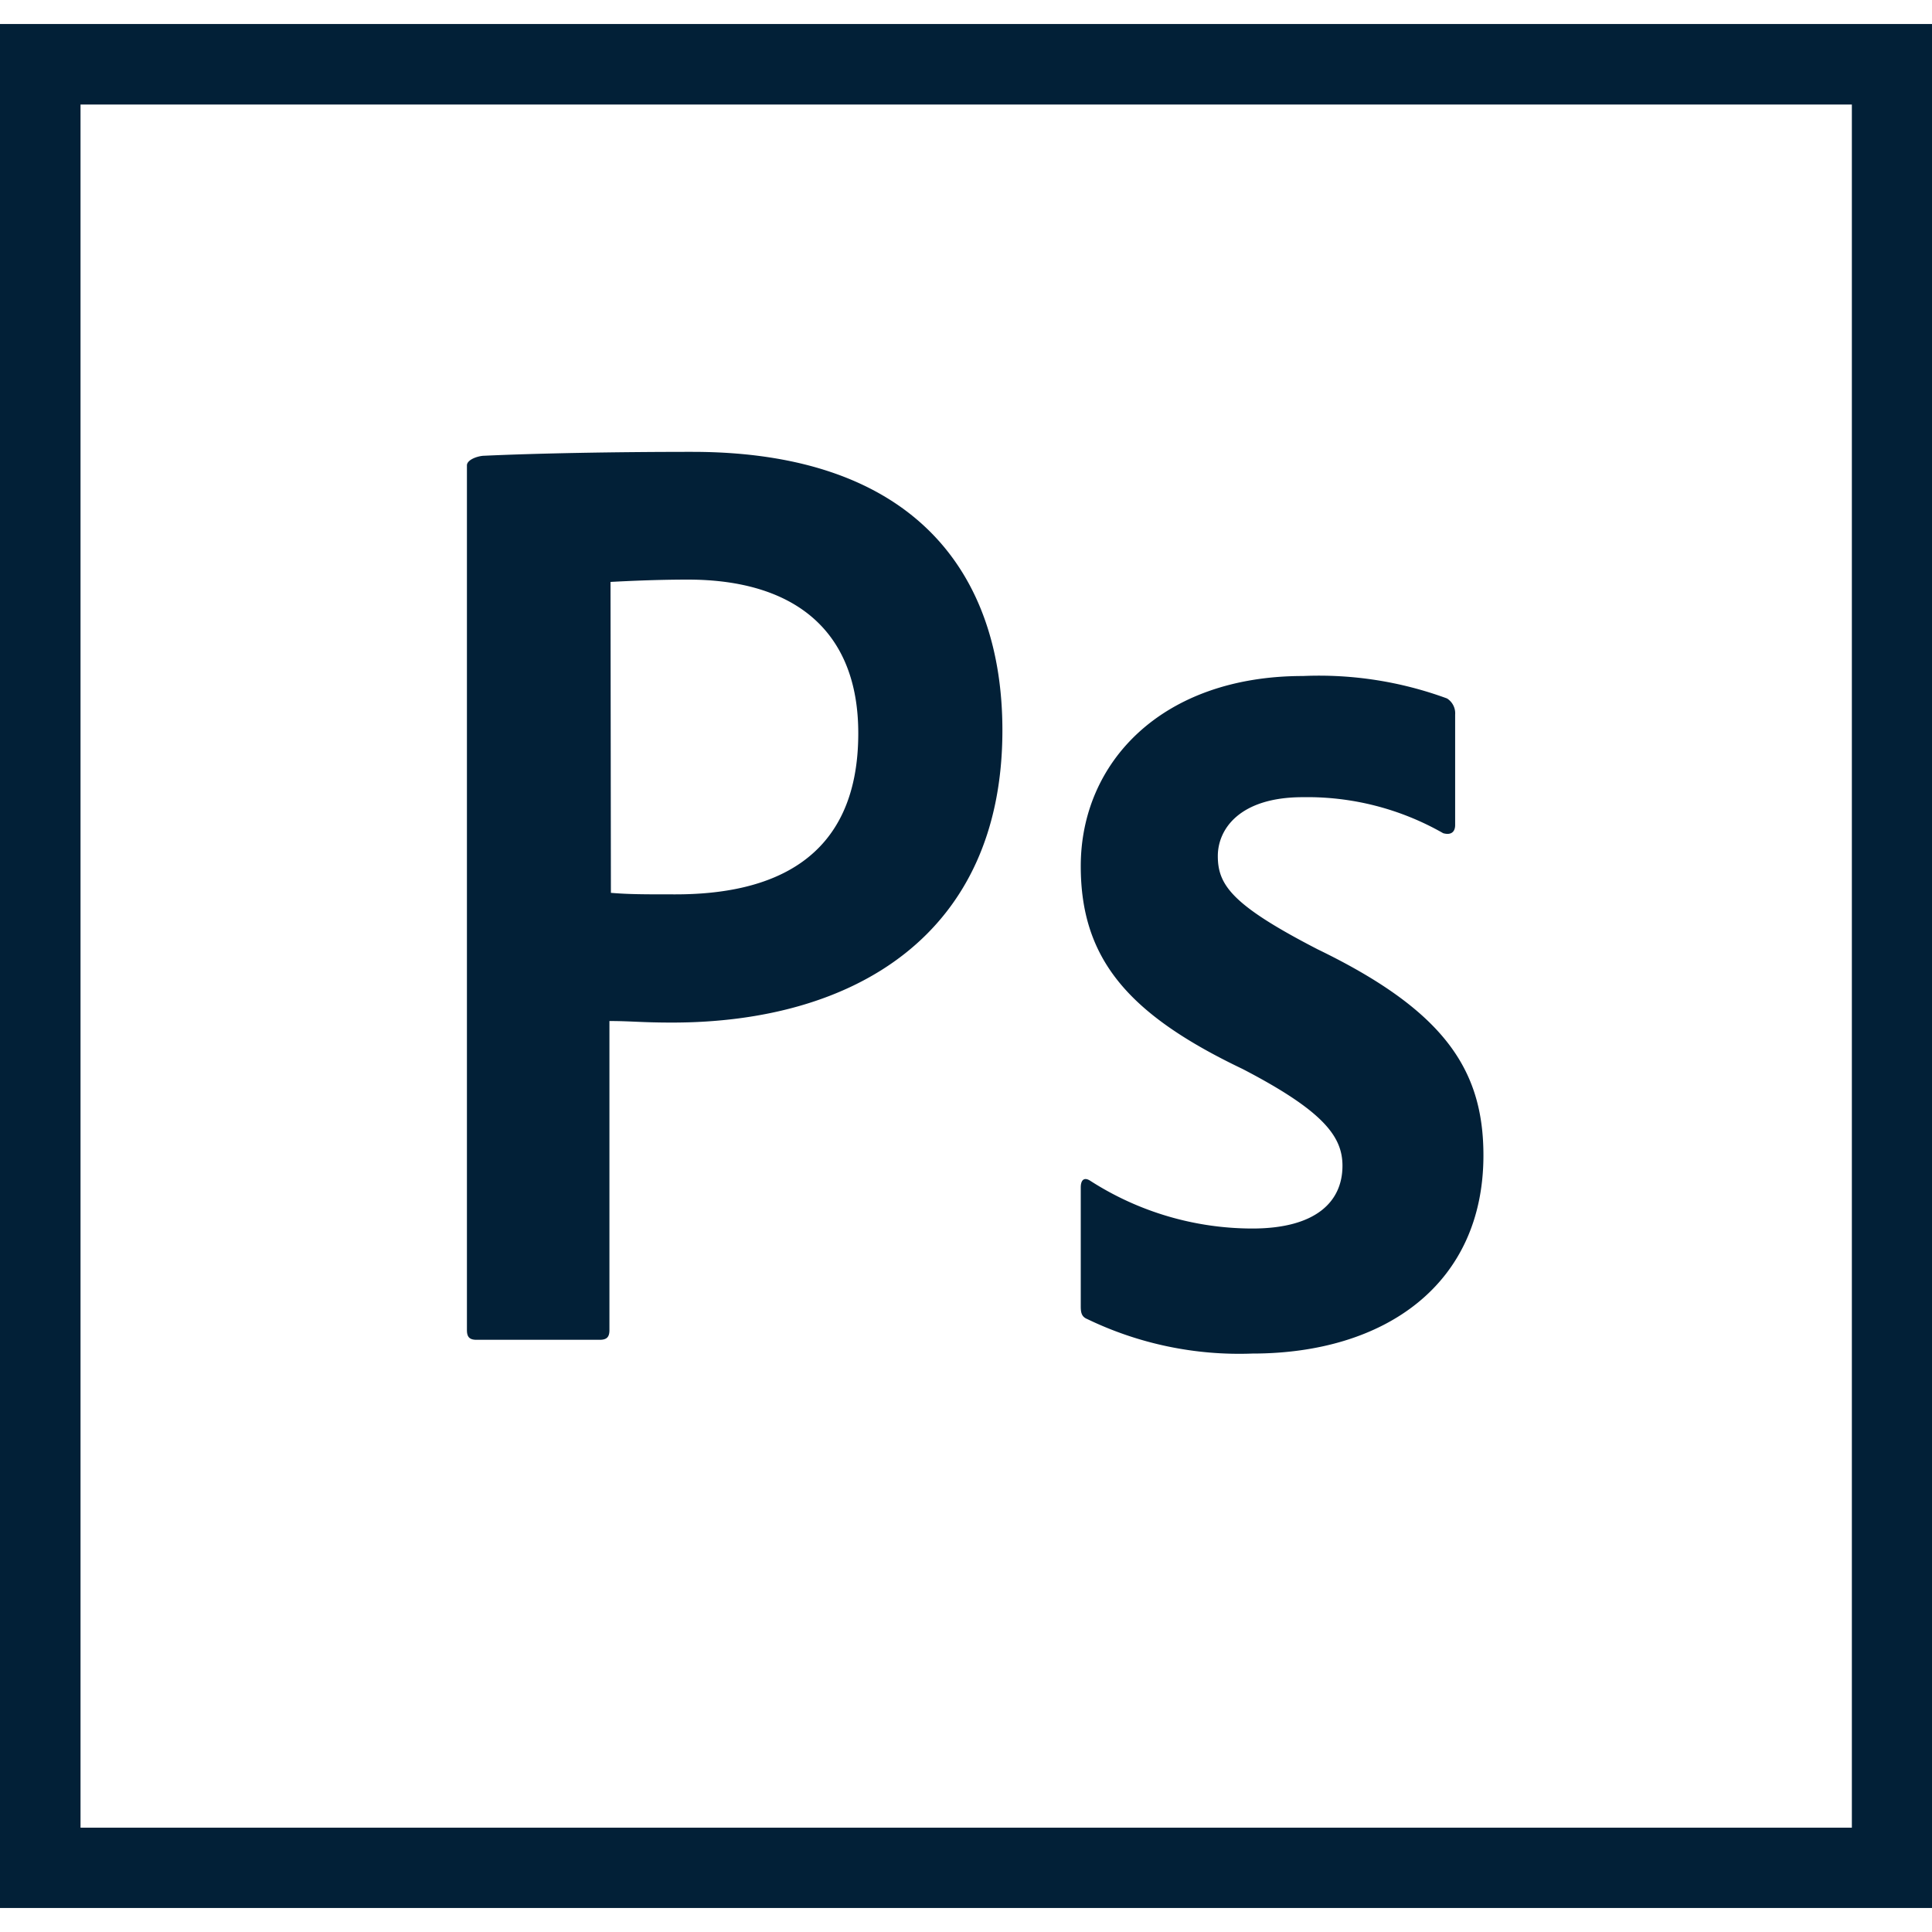
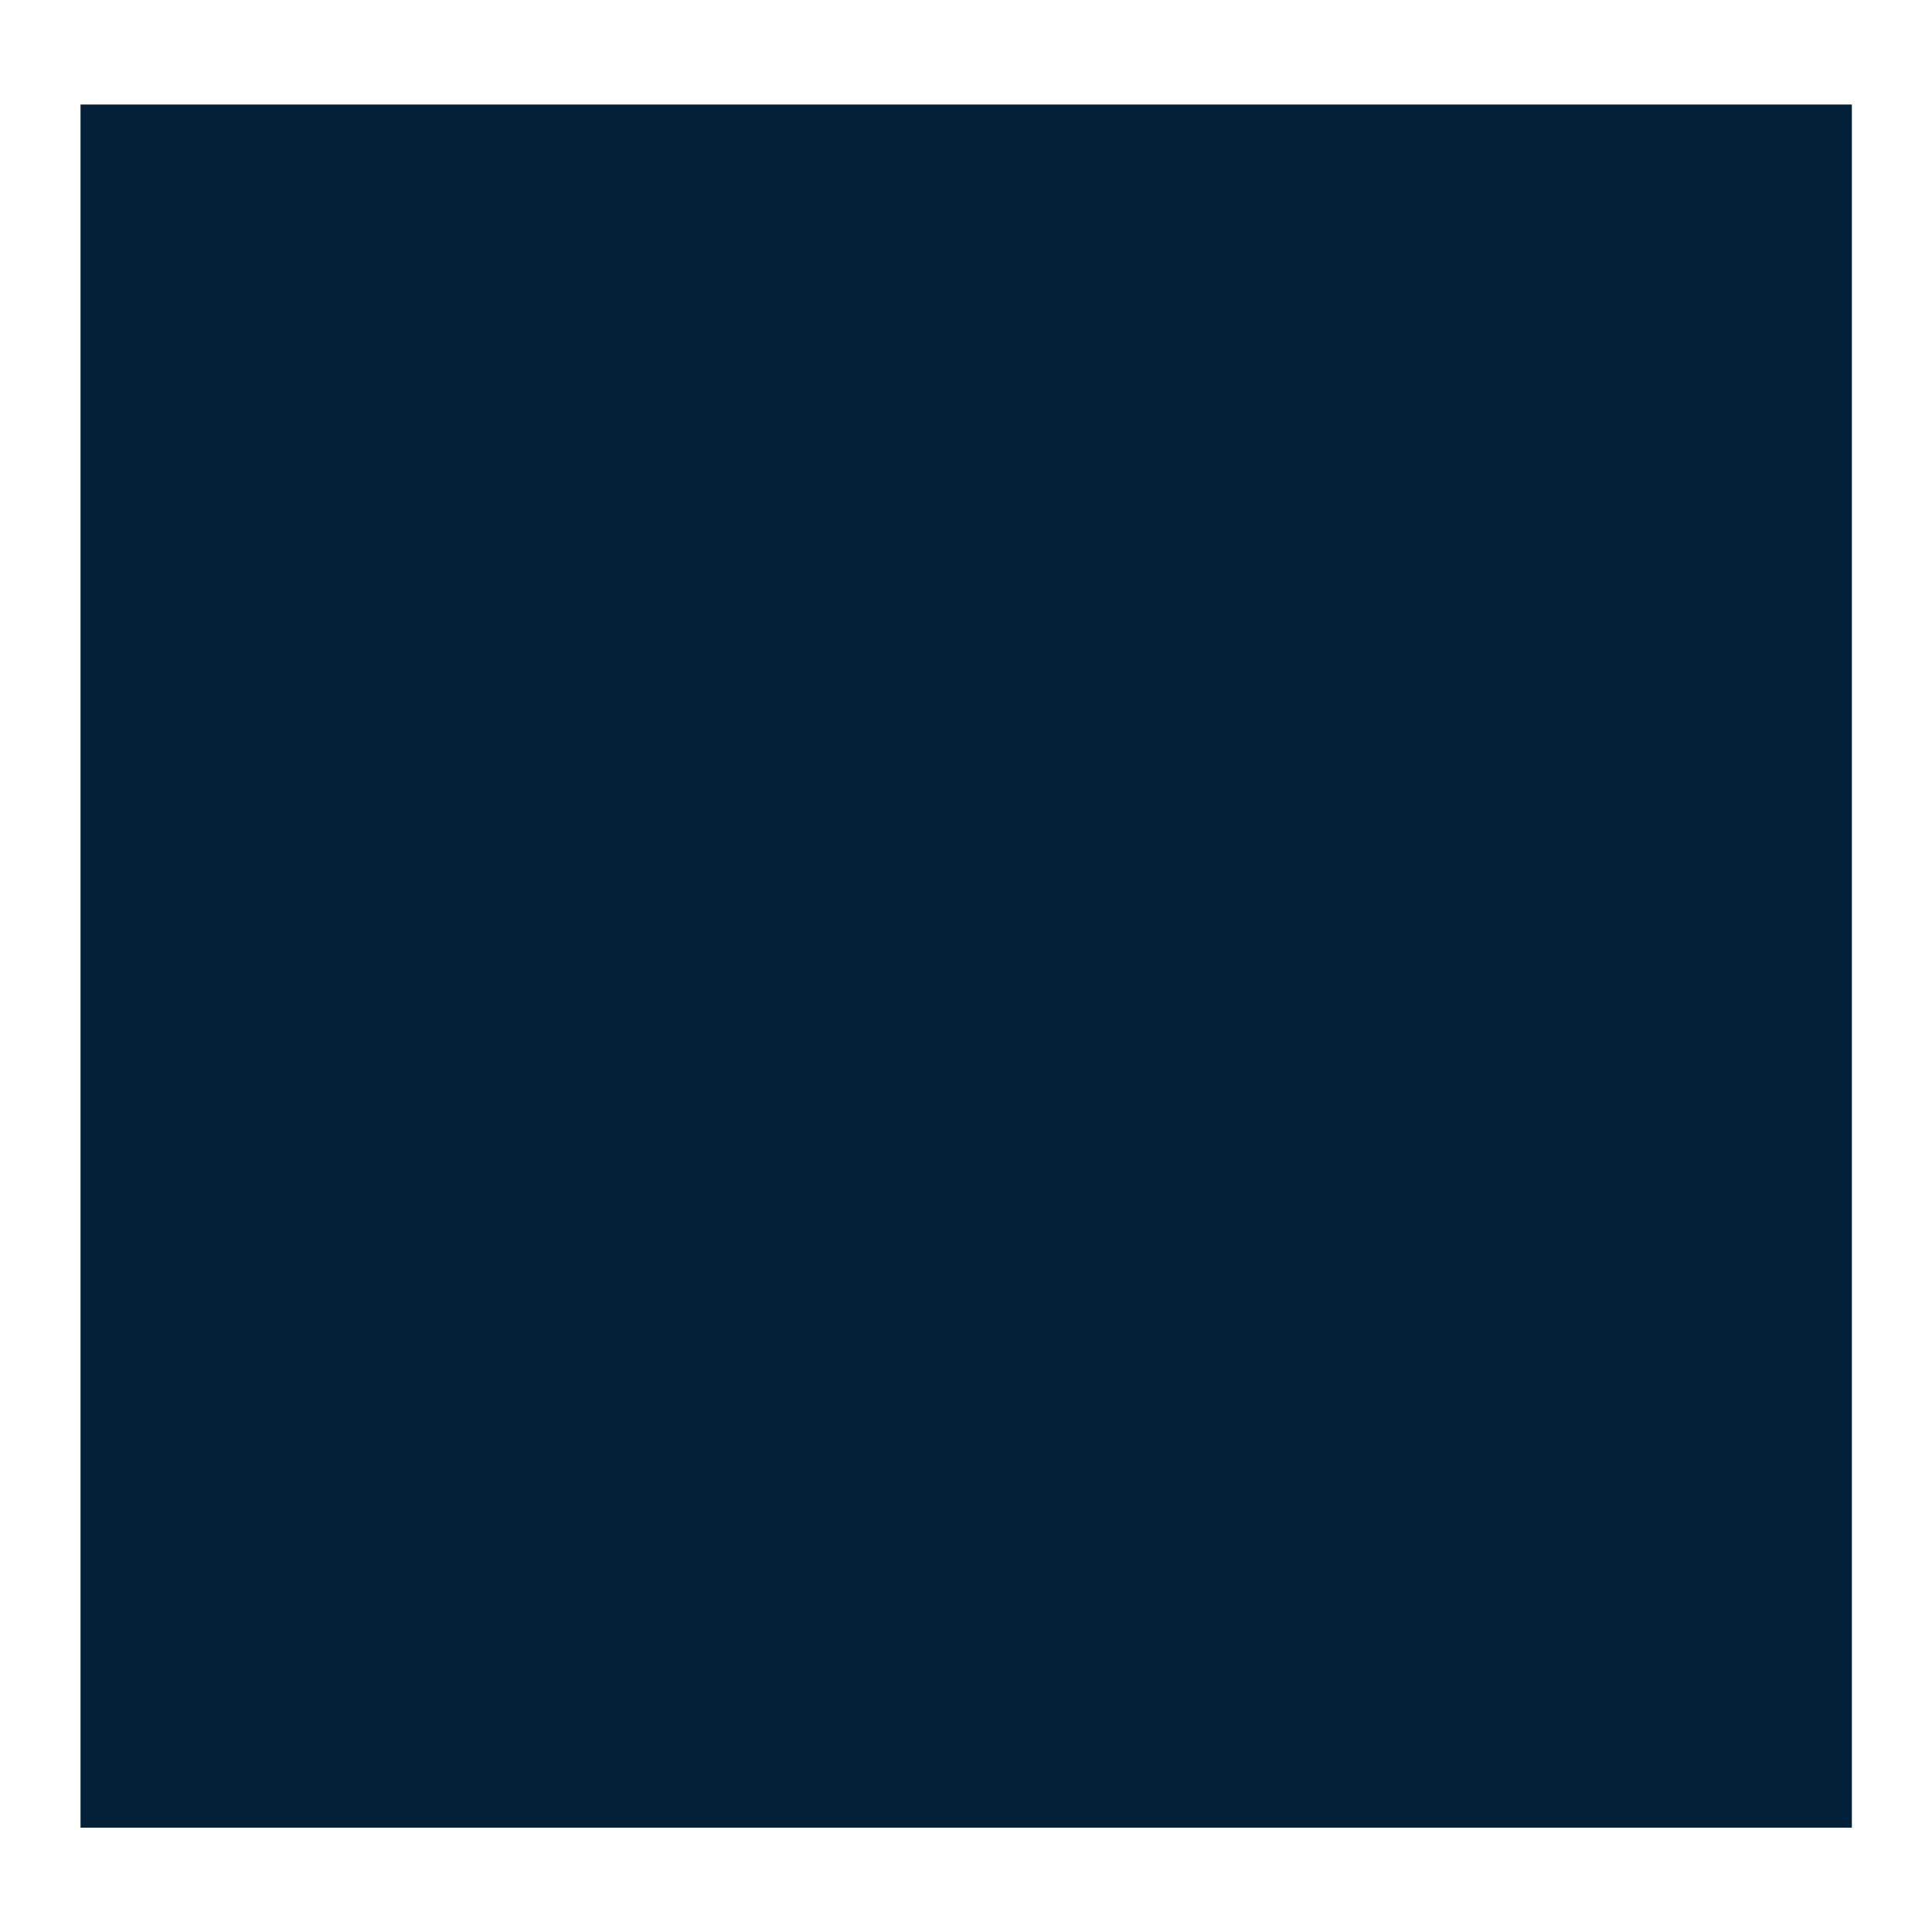
<svg xmlns="http://www.w3.org/2000/svg" width="50" height="50" viewBox="0 0 50 50">
  <title>photoshop</title>
  <g id="Layer_2" data-name="Layer 2">
    <g id="Capa_1" data-name="Capa 1">
      <g id="photoshop">
-         <rect width="50" height="50" fill="#fff" opacity="0" />
-         <path d="M2.084,2.705H47.926V47.3H2.084ZM0,49.379H50V.621H0ZM33.717,20.631c-1.643,0-2.2.832-2.2,1.523,0,.752.371,1.273,2.585,2.415,3.267,1.583,4.289,3.106,4.289,5.331,0,3.336-2.545,5.13-5.982,5.13a9.042,9.042,0,0,1-4.269-.892c-.15-.06-.17-.17-.17-.33V30.731c0-.21.1-.27.25-.17a7.768,7.768,0,0,0,4.189,1.233c1.643,0,2.334-.692,2.334-1.624,0-.751-.48-1.412-2.585-2.505-2.956-1.412-4.188-2.845-4.188-5.25,0-2.686,2.1-4.92,5.751-4.92a9.6,9.6,0,0,1,3.728.581.455.455,0,0,1,.21.421v2.856c0,.17-.1.27-.31.21a7.086,7.086,0,0,0-3.628-.932ZM15.8,23.106c.481.04.851.04,1.683.04,2.435,0,4.729-.851,4.729-4.168C22.214,16.333,20.571,15,17.8,15c-.832,0-1.624.04-2,.06l.01,8.046ZM12.084,12.044c0-.15.291-.25.461-.25,1.333-.061,3.317-.1,5.371-.1,5.771,0,8.026,3.167,8.026,7.205,0,5.29-3.838,7.565-8.547,7.565-.792,0-1.062-.04-1.623-.04v8c0,.17-.061.25-.251.25H12.335c-.171,0-.251-.06-.251-.25V12.044Z" fill="#022037" />
+         <path d="M2.084,2.705H47.926V47.3H2.084ZM0,49.379H50H0ZM33.717,20.631c-1.643,0-2.2.832-2.2,1.523,0,.752.371,1.273,2.585,2.415,3.267,1.583,4.289,3.106,4.289,5.331,0,3.336-2.545,5.13-5.982,5.13a9.042,9.042,0,0,1-4.269-.892c-.15-.06-.17-.17-.17-.33V30.731c0-.21.1-.27.25-.17a7.768,7.768,0,0,0,4.189,1.233c1.643,0,2.334-.692,2.334-1.624,0-.751-.48-1.412-2.585-2.505-2.956-1.412-4.188-2.845-4.188-5.25,0-2.686,2.1-4.92,5.751-4.92a9.6,9.6,0,0,1,3.728.581.455.455,0,0,1,.21.421v2.856c0,.17-.1.27-.31.21a7.086,7.086,0,0,0-3.628-.932ZM15.8,23.106c.481.04.851.04,1.683.04,2.435,0,4.729-.851,4.729-4.168C22.214,16.333,20.571,15,17.8,15c-.832,0-1.624.04-2,.06l.01,8.046ZM12.084,12.044c0-.15.291-.25.461-.25,1.333-.061,3.317-.1,5.371-.1,5.771,0,8.026,3.167,8.026,7.205,0,5.29-3.838,7.565-8.547,7.565-.792,0-1.062-.04-1.623-.04v8c0,.17-.061.25-.251.25H12.335c-.171,0-.251-.06-.251-.25V12.044Z" fill="#022037" />
      </g>
    </g>
  </g>
</svg>